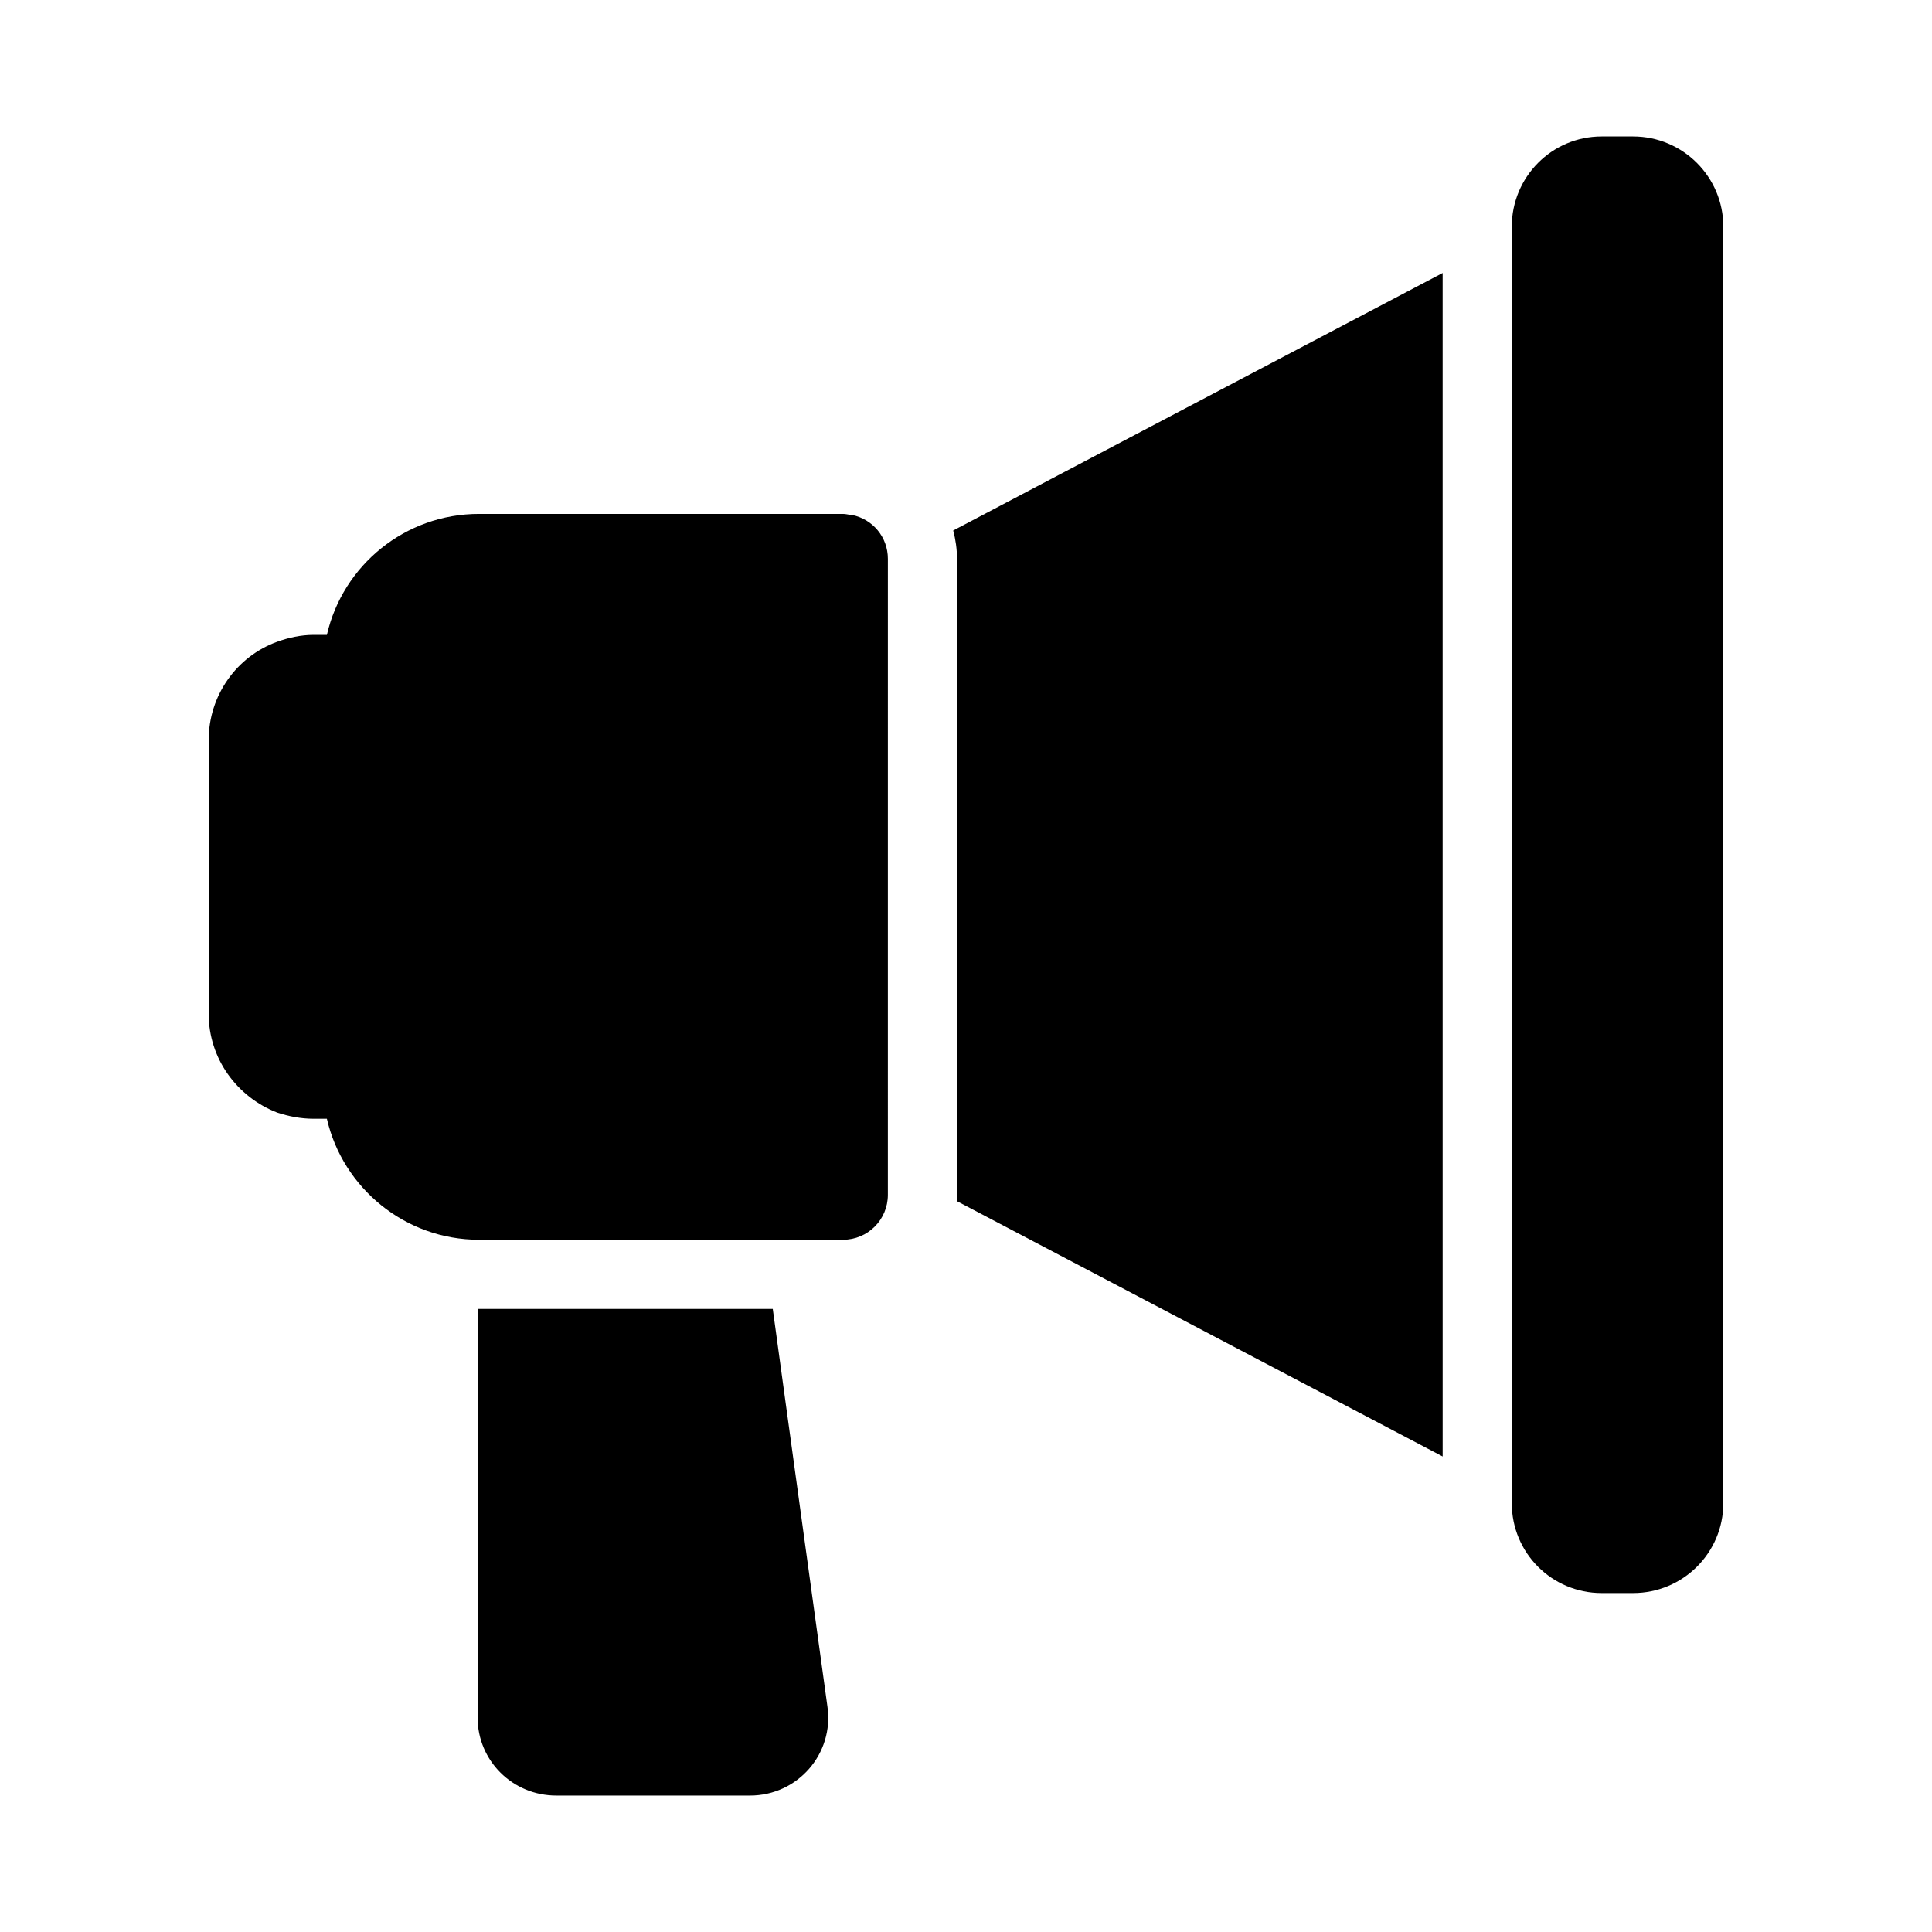
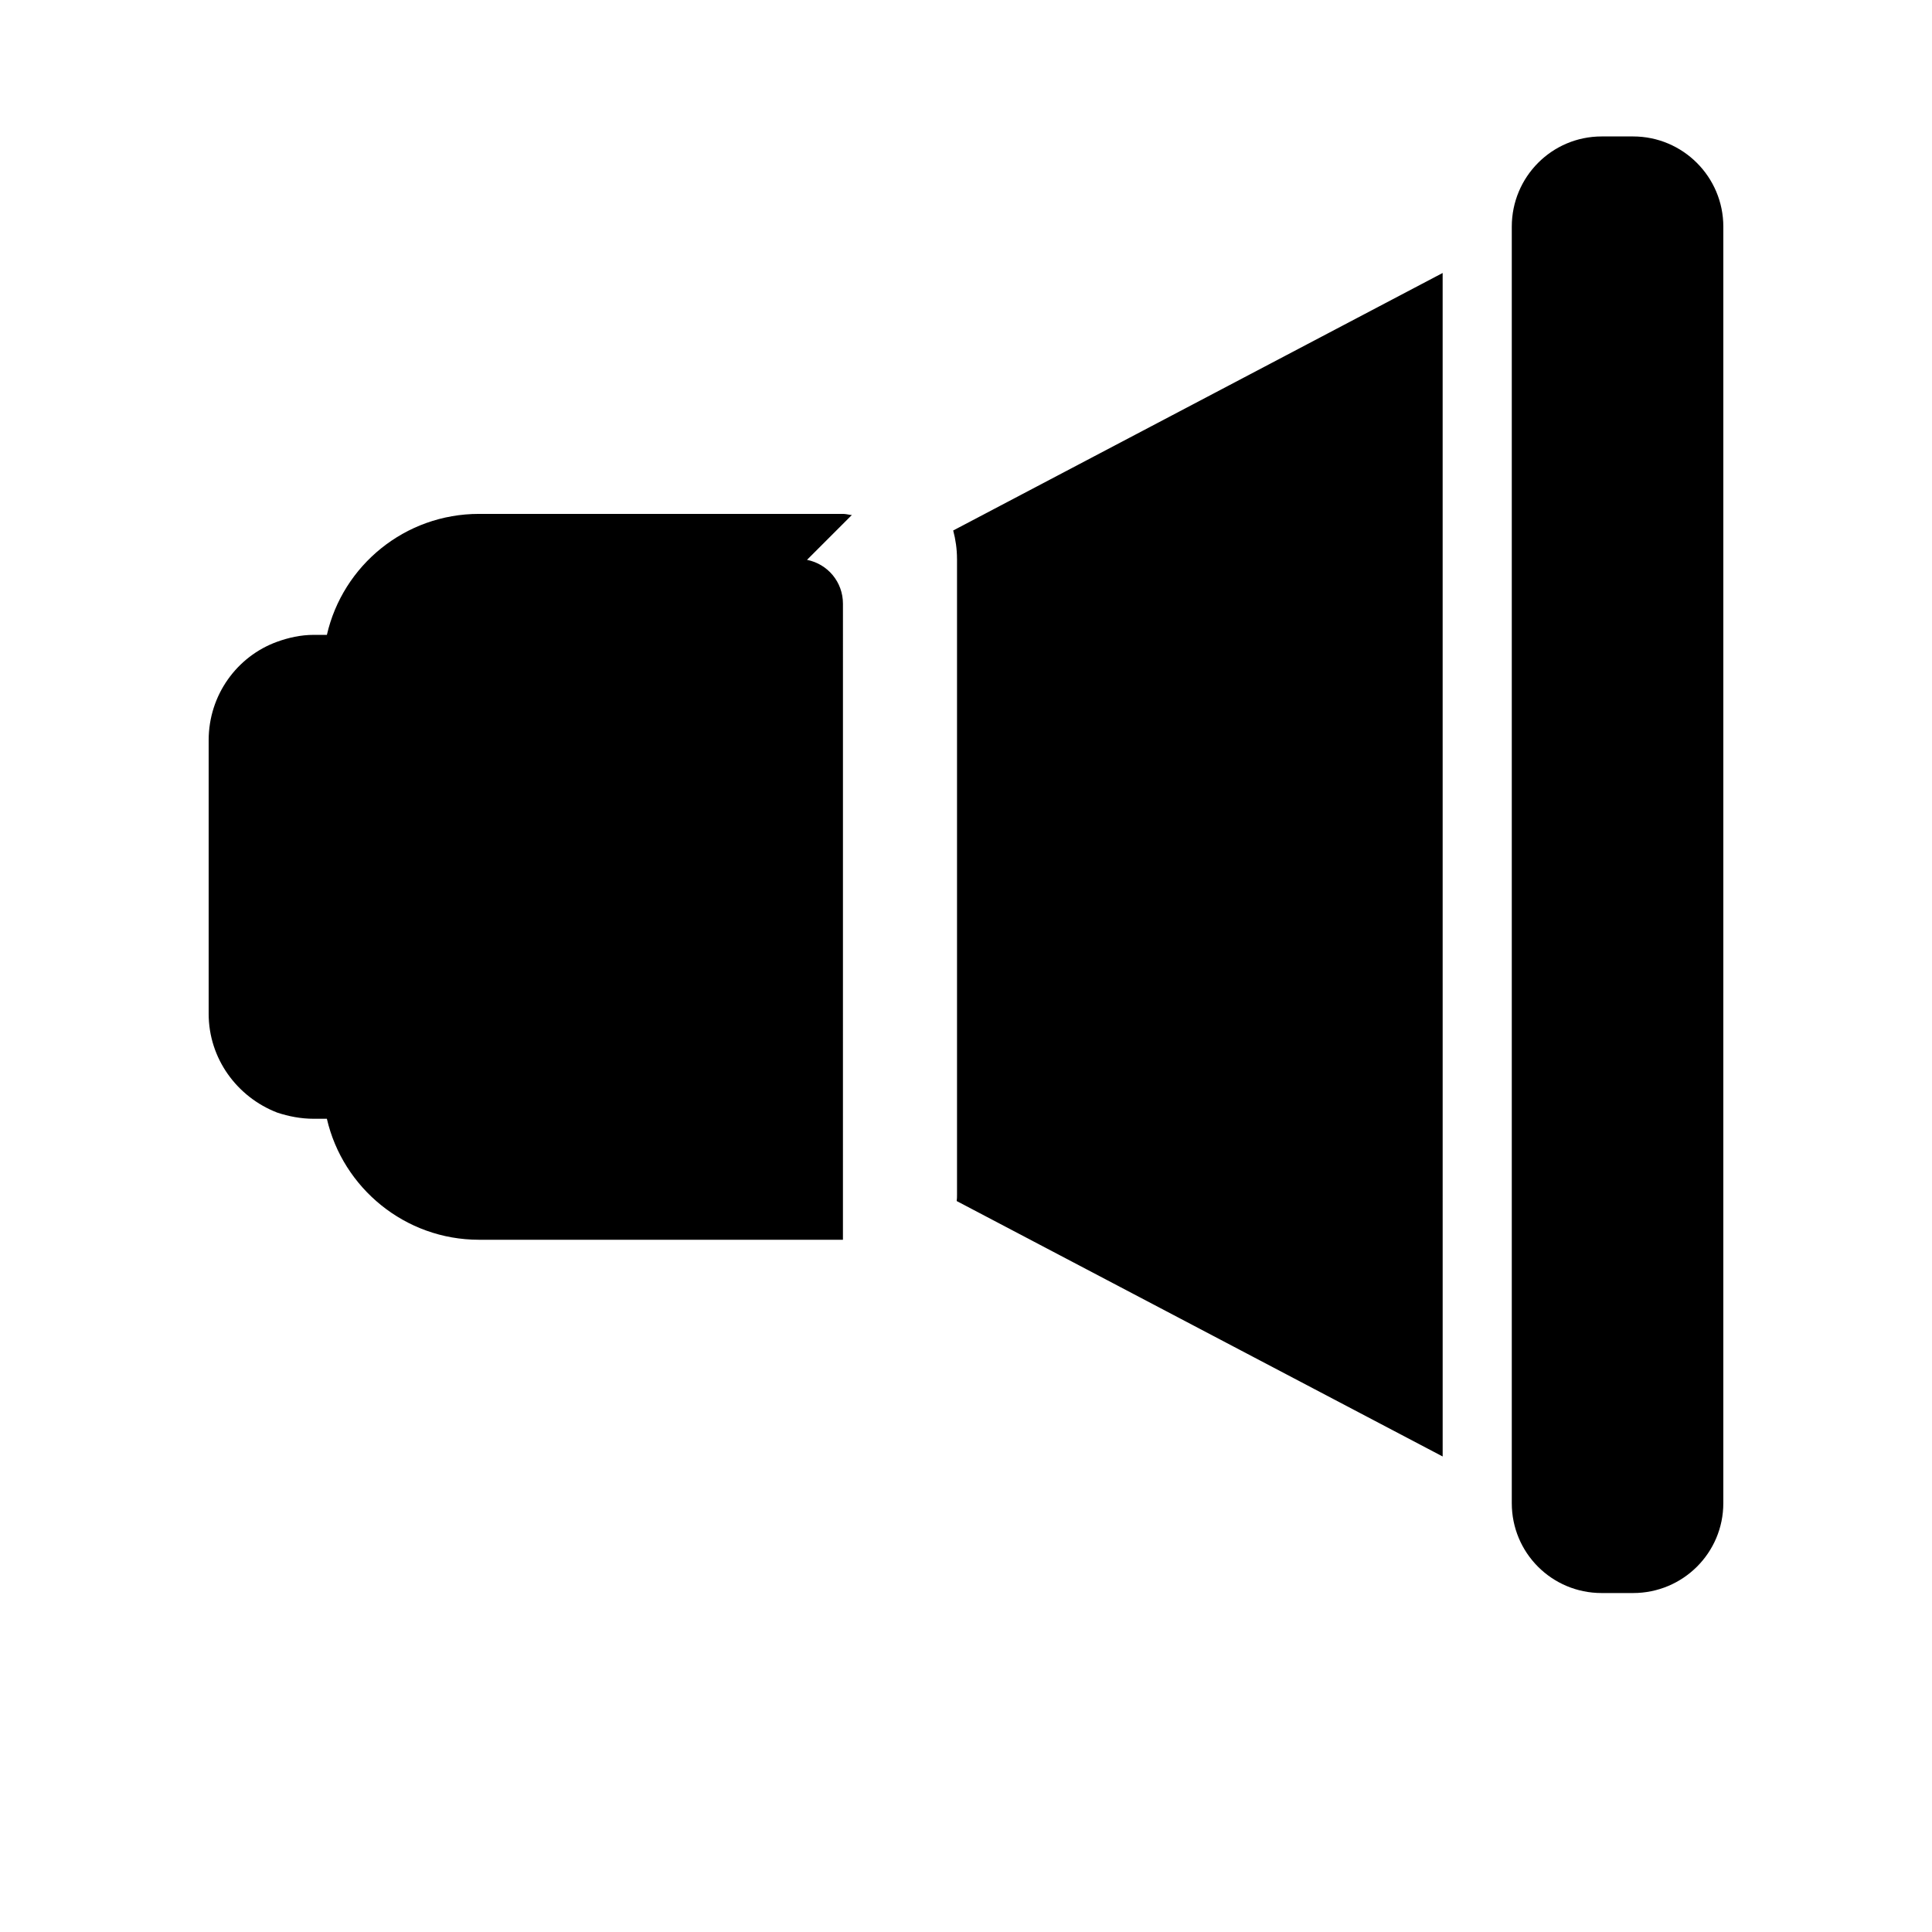
<svg xmlns="http://www.w3.org/2000/svg" fill="#000000" width="800px" height="800px" version="1.1" viewBox="144 144 512 512">
  <g>
-     <path d="m352.09 514.96-3.297-24.09h-78.227v108.27c0 11.449 9.25 20.703 20.887 20.703h51.297c12.641 0 22.352-11.086 20.52-23.633z" />
    <path d="m397.62 292.09v168.55c0 0.551 0 1.098-0.09 1.648l128.79 67.695-0.004-313.64-129.71 68.242c0.641 2.383 1.008 4.949 1.008 7.512z" />
-     <path d="m369.77 280.46h-0.367c-0.641-0.09-1.281-0.273-2.016-0.273h-96.453c-19.602 0-36.09 13.648-40.305 32.062l-3.484-0.004c-3.391 0-6.688 0.734-9.711 1.832-10.625 3.848-18.137 14.105-18.137 26.105v72.457c0 11.906 7.512 22.074 18.137 26.199 3.023 1.008 6.32 1.648 9.711 1.648h3.481c4.215 18.32 20.703 32.062 40.305 32.062h96.457c6.594 0 11.906-5.312 11.906-11.906l0.004-168.55c0-5.769-4.031-10.531-9.527-11.633z" />
+     <path d="m369.77 280.46h-0.367c-0.641-0.09-1.281-0.273-2.016-0.273h-96.453c-19.602 0-36.09 13.648-40.305 32.062l-3.484-0.004c-3.391 0-6.688 0.734-9.711 1.832-10.625 3.848-18.137 14.105-18.137 26.105v72.457c0 11.906 7.512 22.074 18.137 26.199 3.023 1.008 6.32 1.648 9.711 1.648h3.481c4.215 18.32 20.703 32.062 40.305 32.062h96.457l0.004-168.55c0-5.769-4.031-10.531-9.527-11.633z" />
    <path d="m576.79 180.16h-8.336c-13.191 0-23.816 10.719-23.816 23.906v338.29c0 13.191 10.625 23.816 23.816 23.816h8.336c13.191 0 23.906-10.625 23.906-23.816l0.004-338.29c0-13.191-10.719-23.906-23.91-23.906z" />
  </g>
</svg>